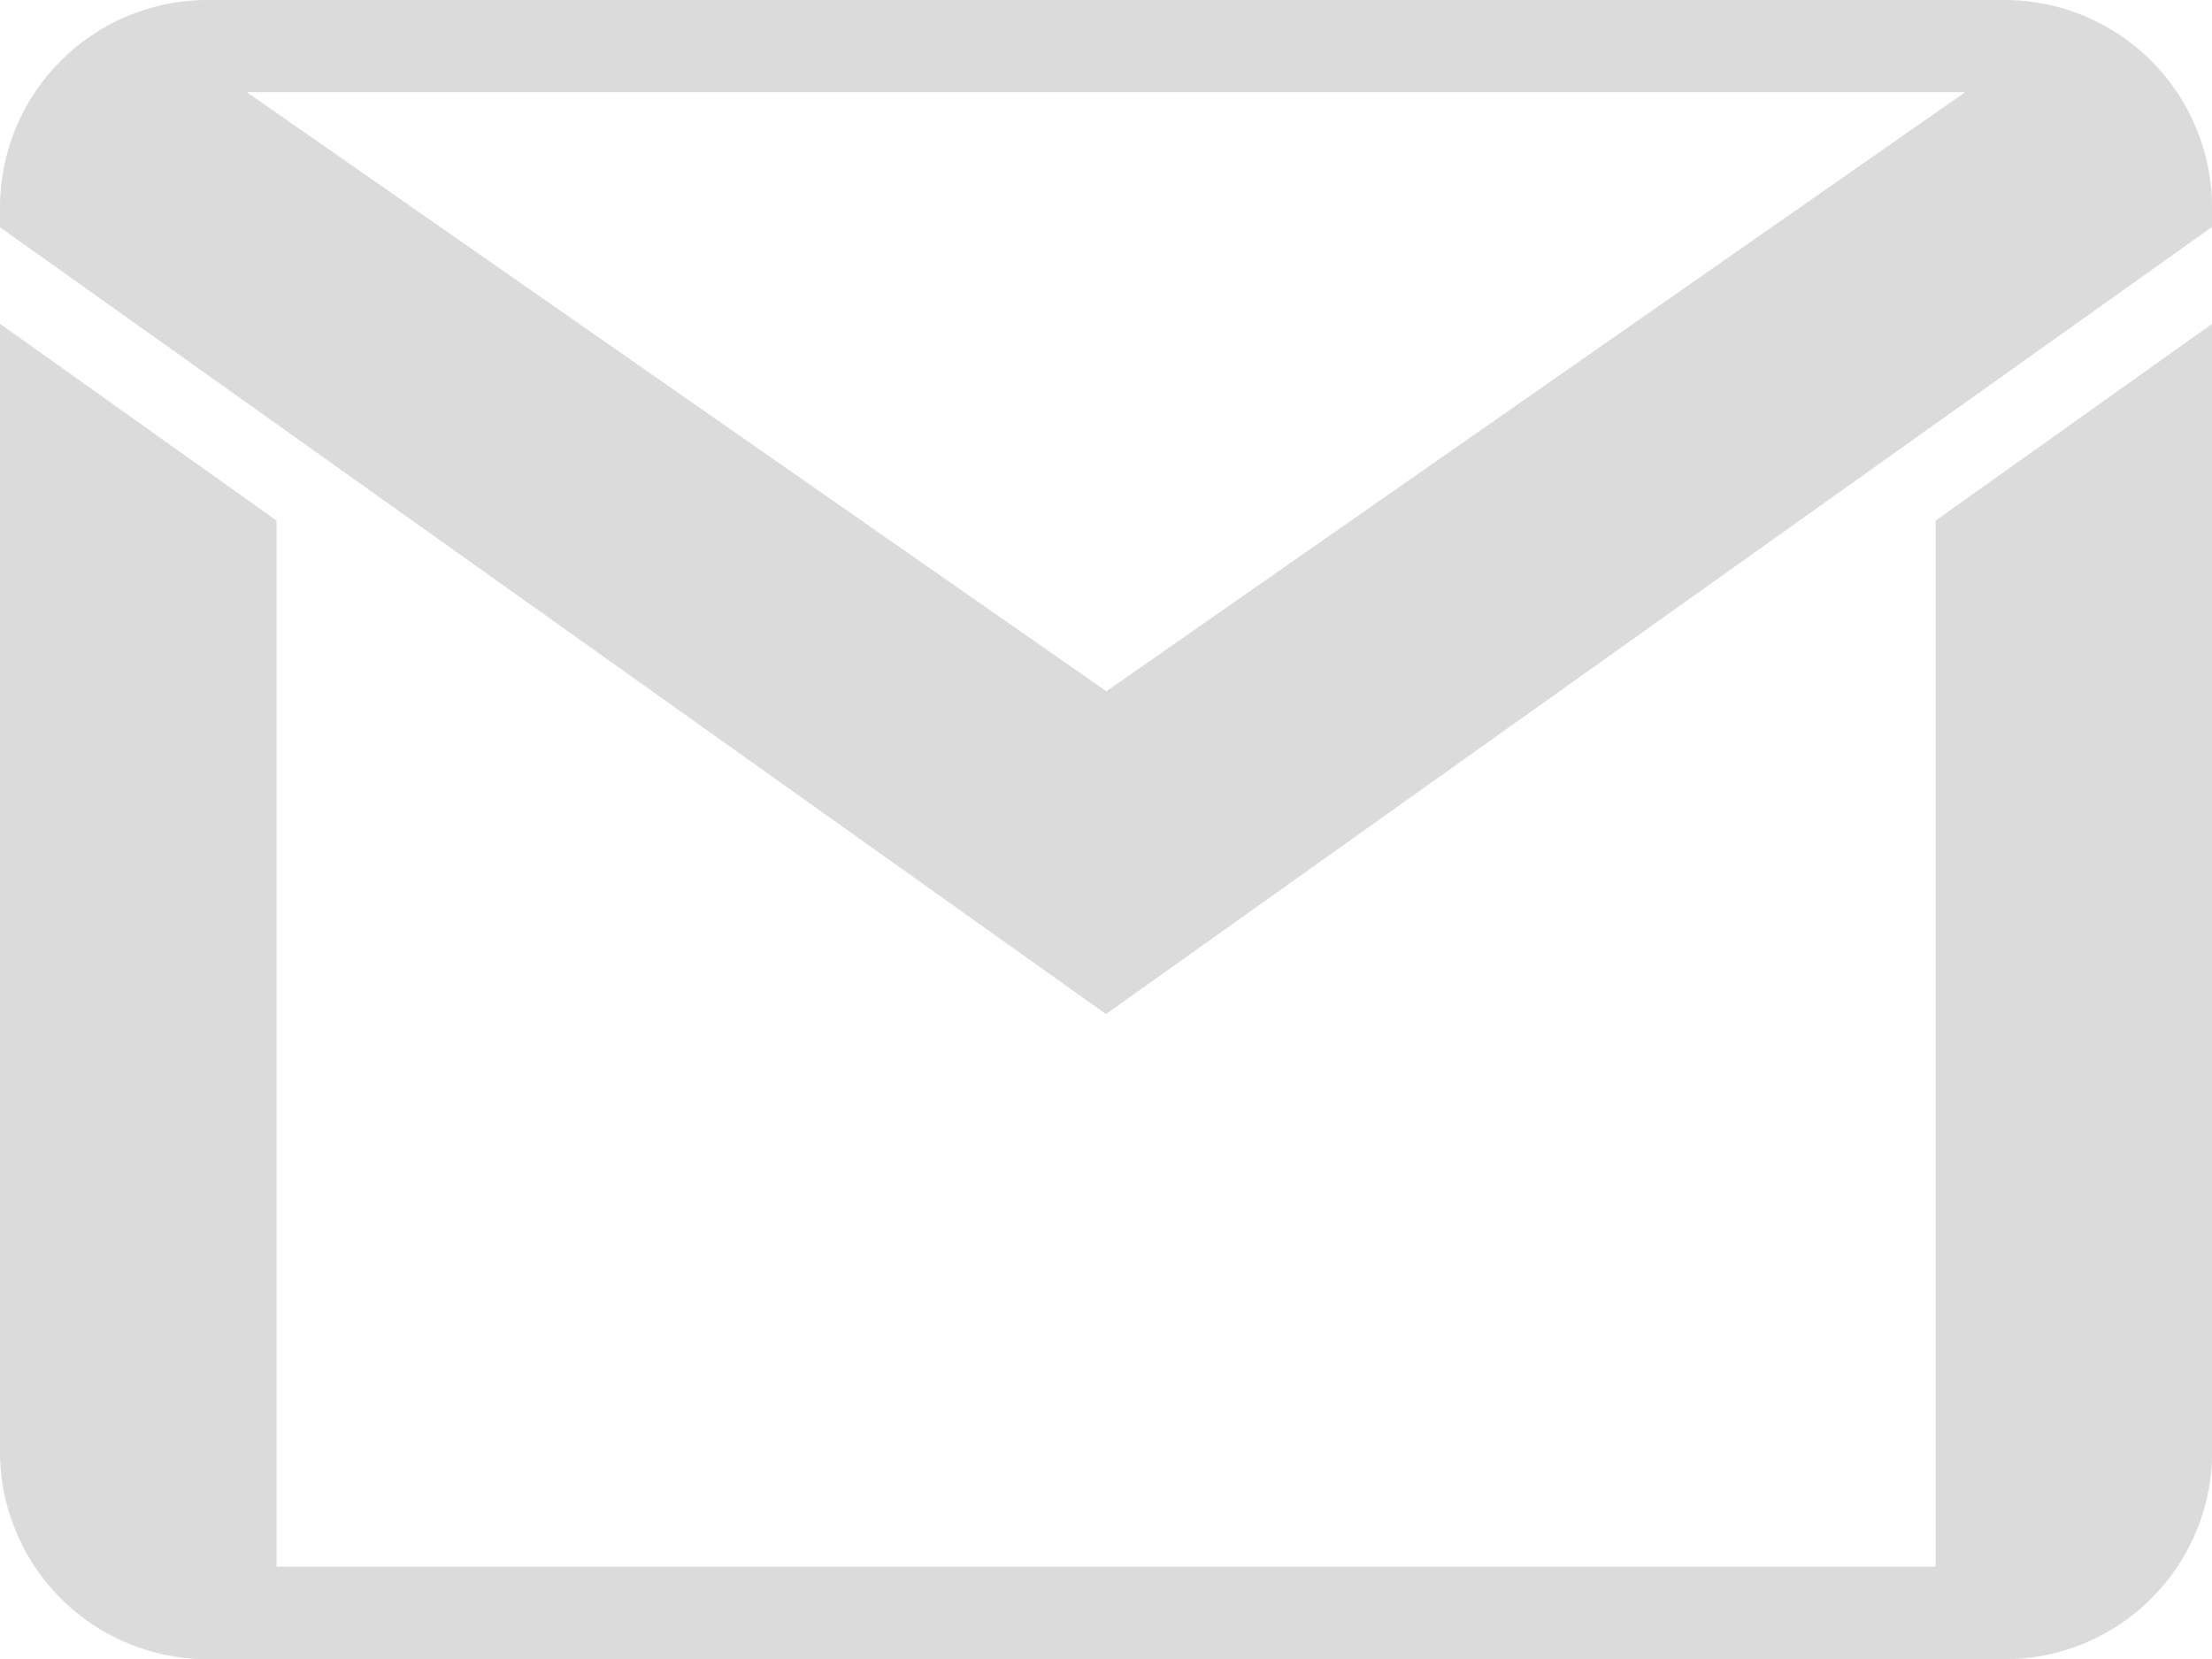
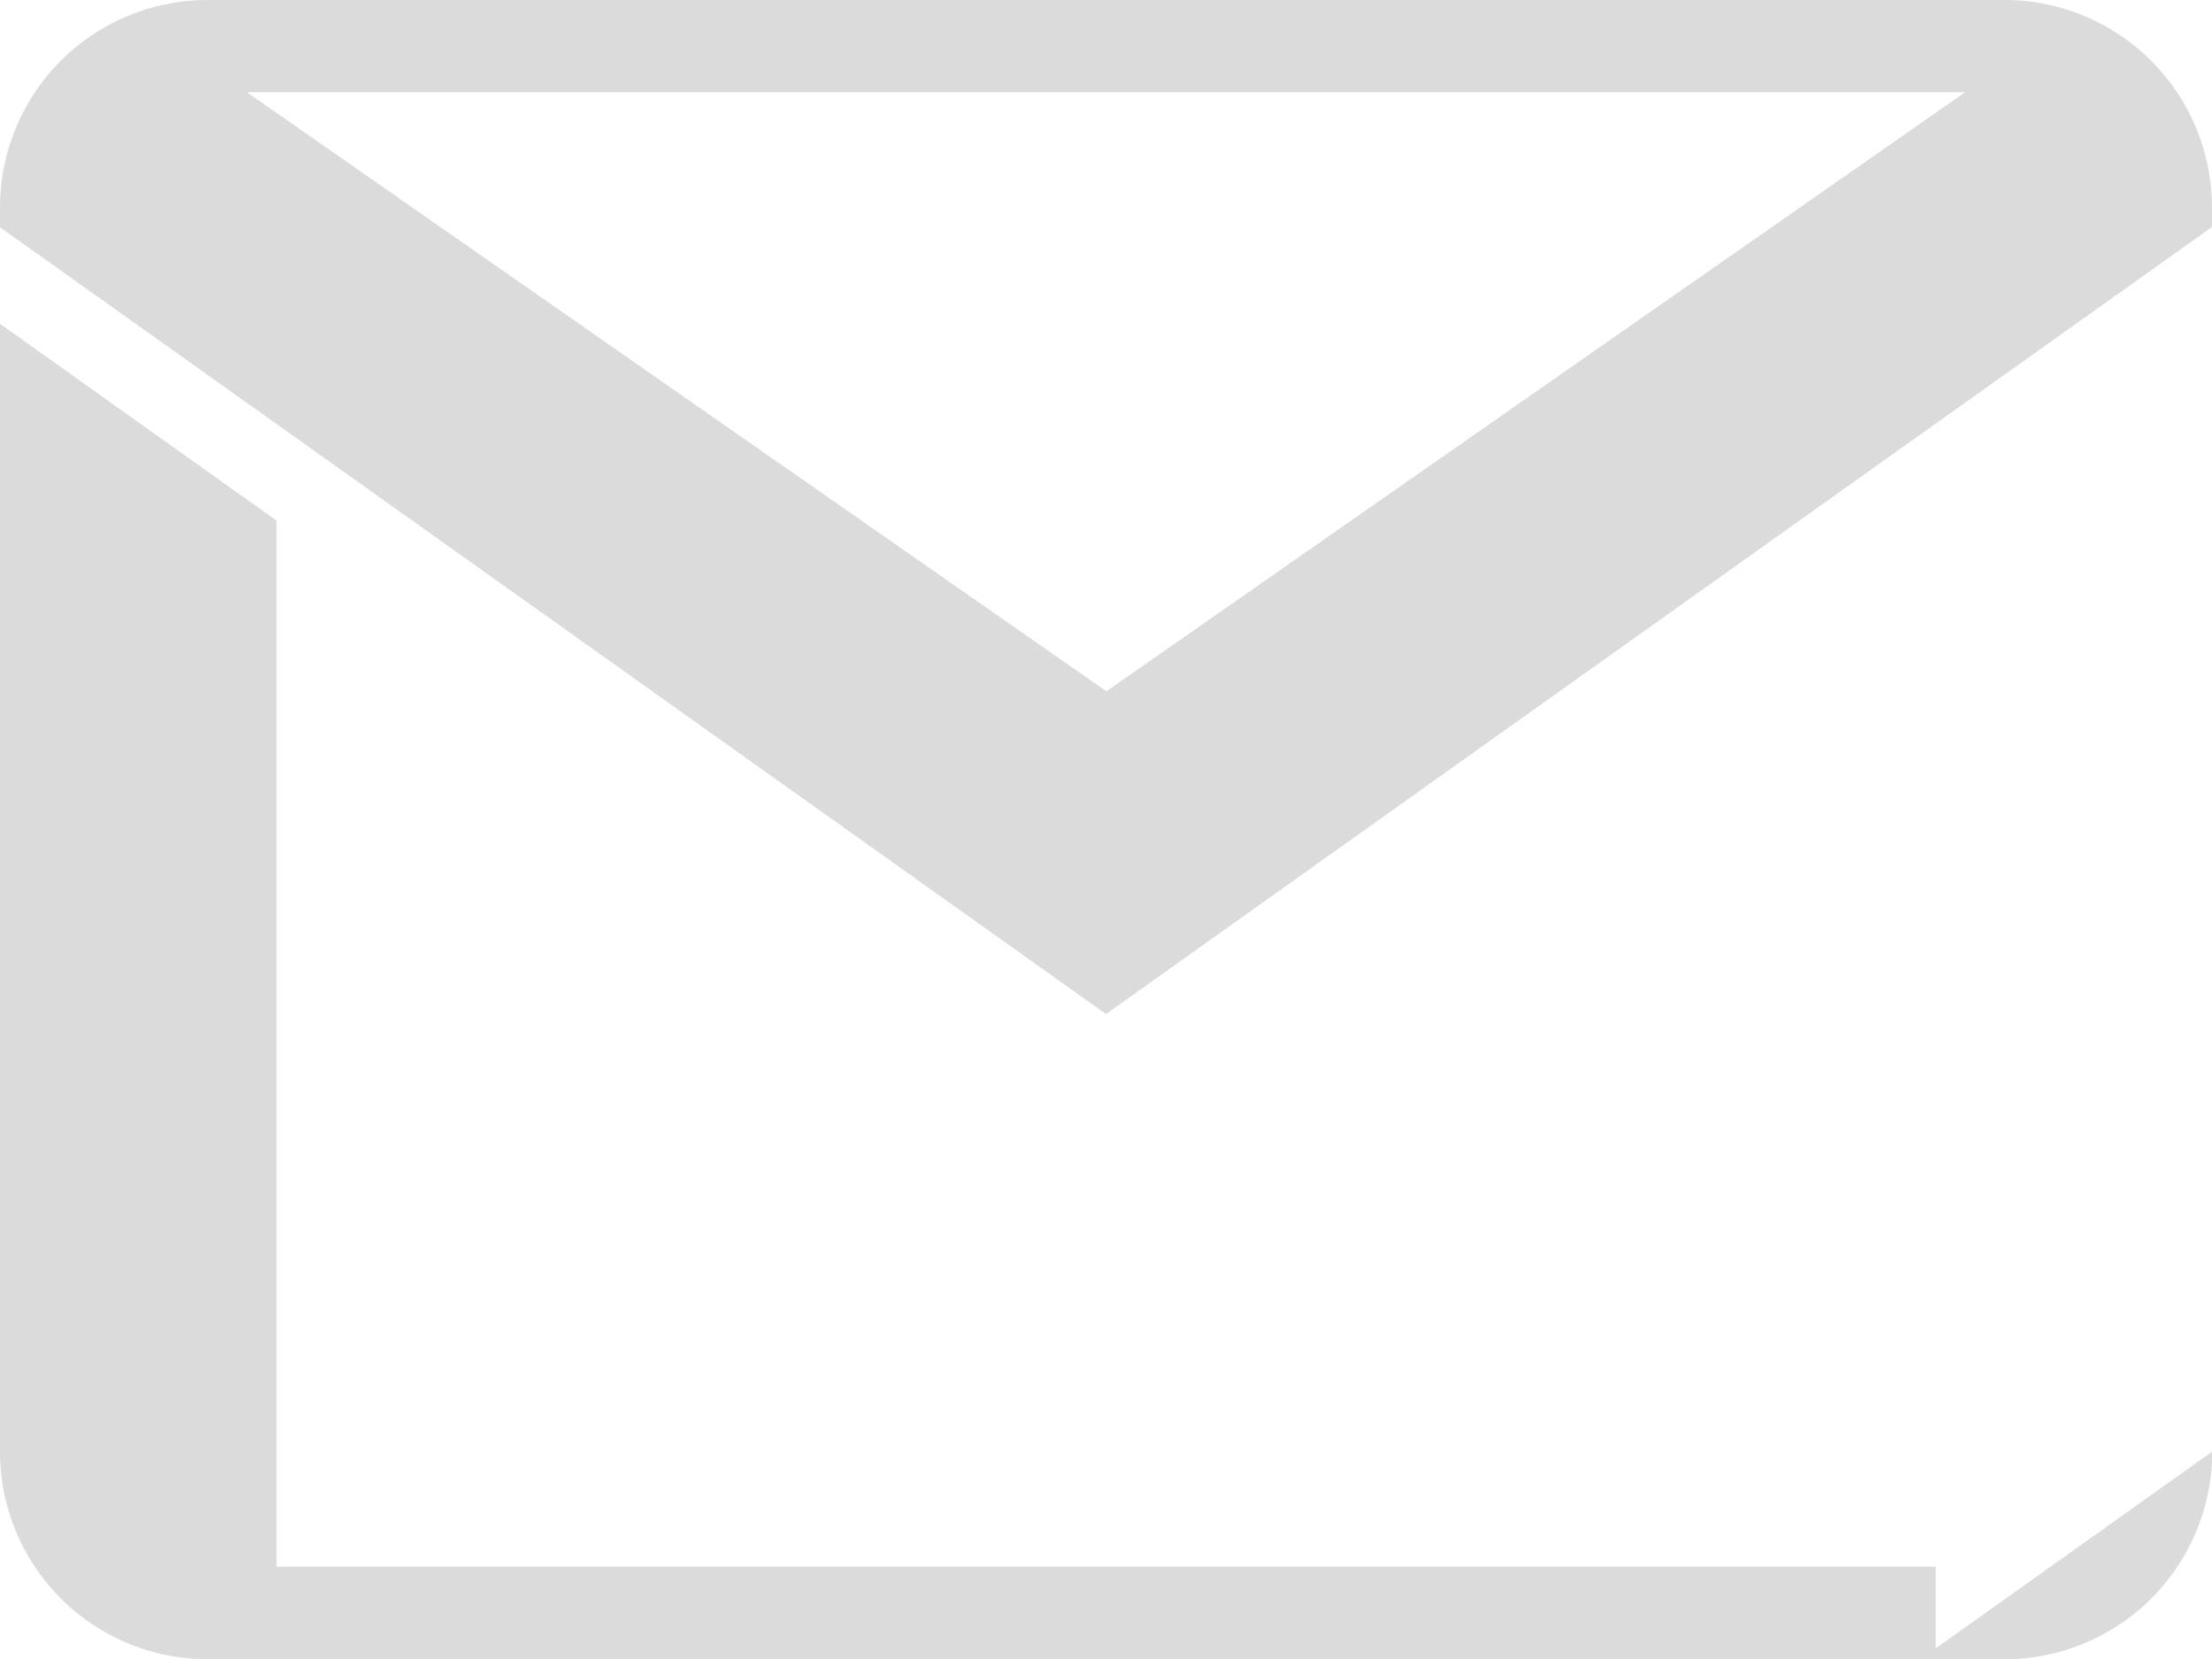
<svg xmlns="http://www.w3.org/2000/svg" width="23.438" height="17.578" viewBox="0 0 23.438 17.578">
-   <path id="icons8_Gmail_Logo" d="M3.2,7A2.2,2.2,0,0,0,1,9.2v.208l11.719,8.337L24.438,9.405V9.2A2.2,2.2,0,0,0,22.24,7Zm.416.977H21.823l-9.1,6.348ZM1,10.431v11.95a2.2,2.2,0,0,0,2.2,2.2H22.24a2.2,2.2,0,0,0,2.2-2.2V10.431l-2.93,2.085V23.6H3.93V12.516Z" transform="translate(-1 -7)" fill="#dbdbdb" />
+   <path id="icons8_Gmail_Logo" d="M3.2,7A2.2,2.2,0,0,0,1,9.2v.208l11.719,8.337L24.438,9.405V9.2A2.2,2.2,0,0,0,22.24,7Zm.416.977H21.823l-9.1,6.348ZM1,10.431v11.95a2.2,2.2,0,0,0,2.2,2.2H22.24a2.2,2.2,0,0,0,2.2-2.2l-2.93,2.085V23.6H3.93V12.516Z" transform="translate(-1 -7)" fill="#dbdbdb" />
</svg>